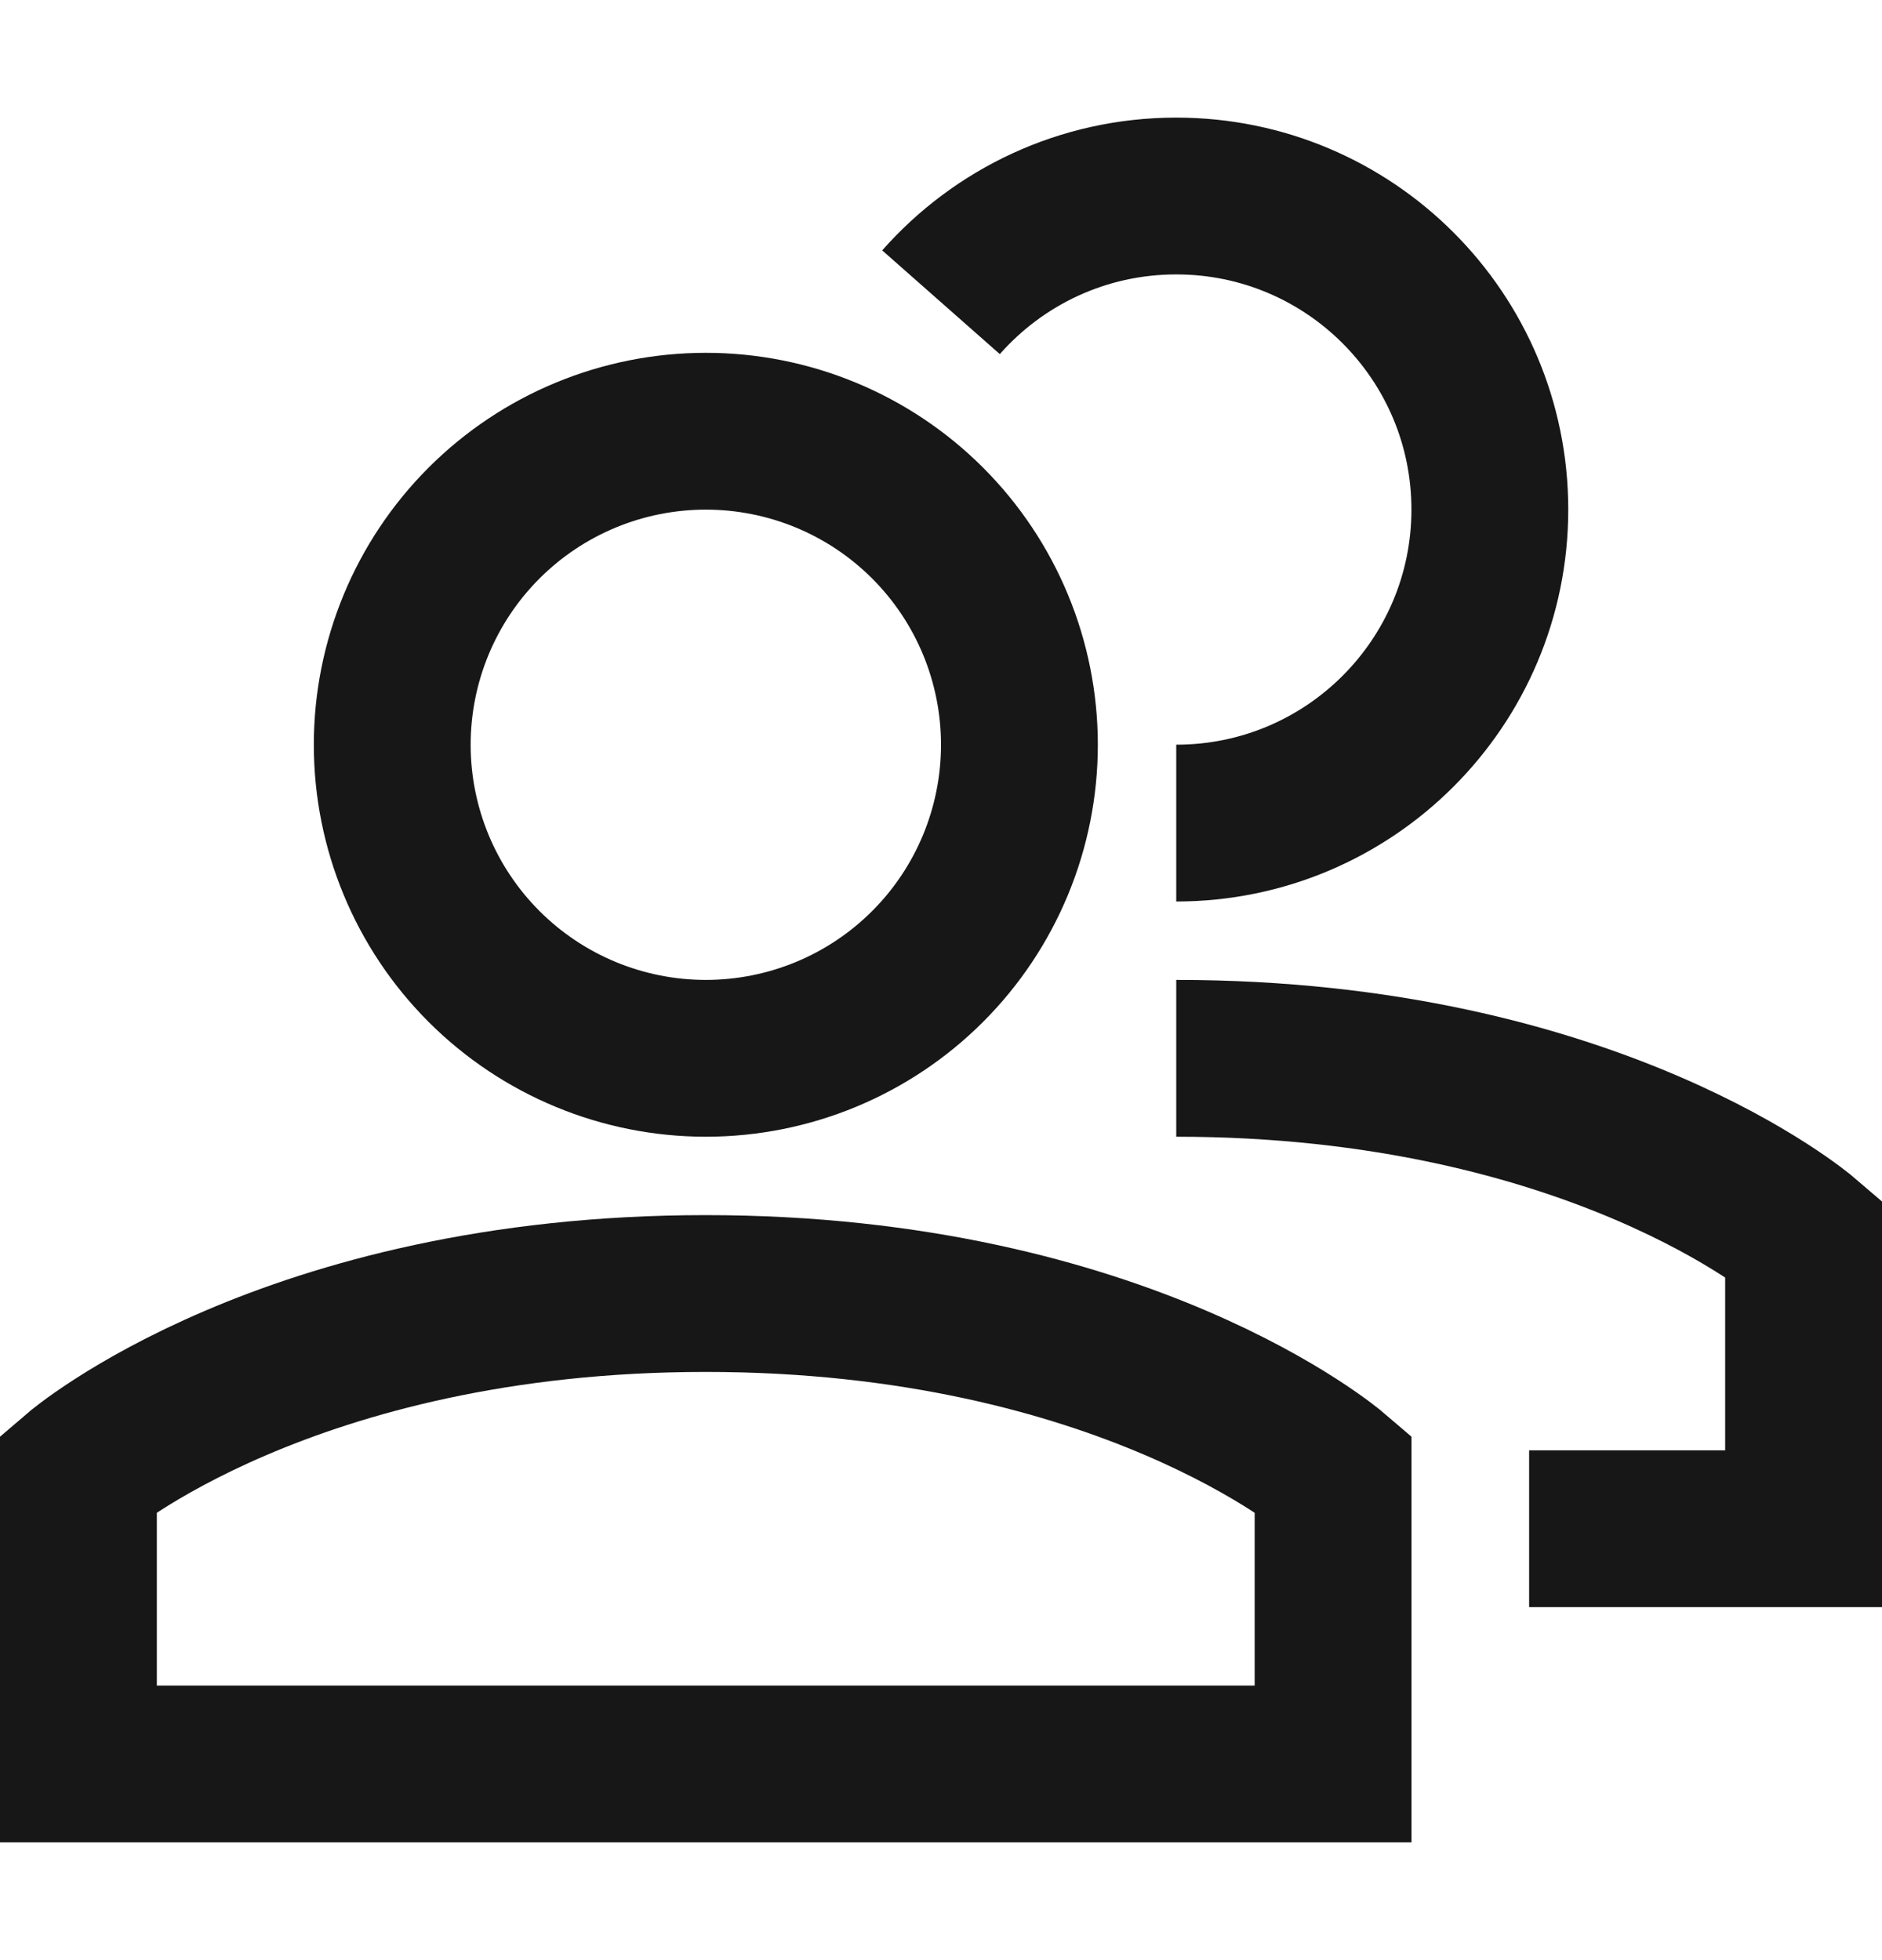
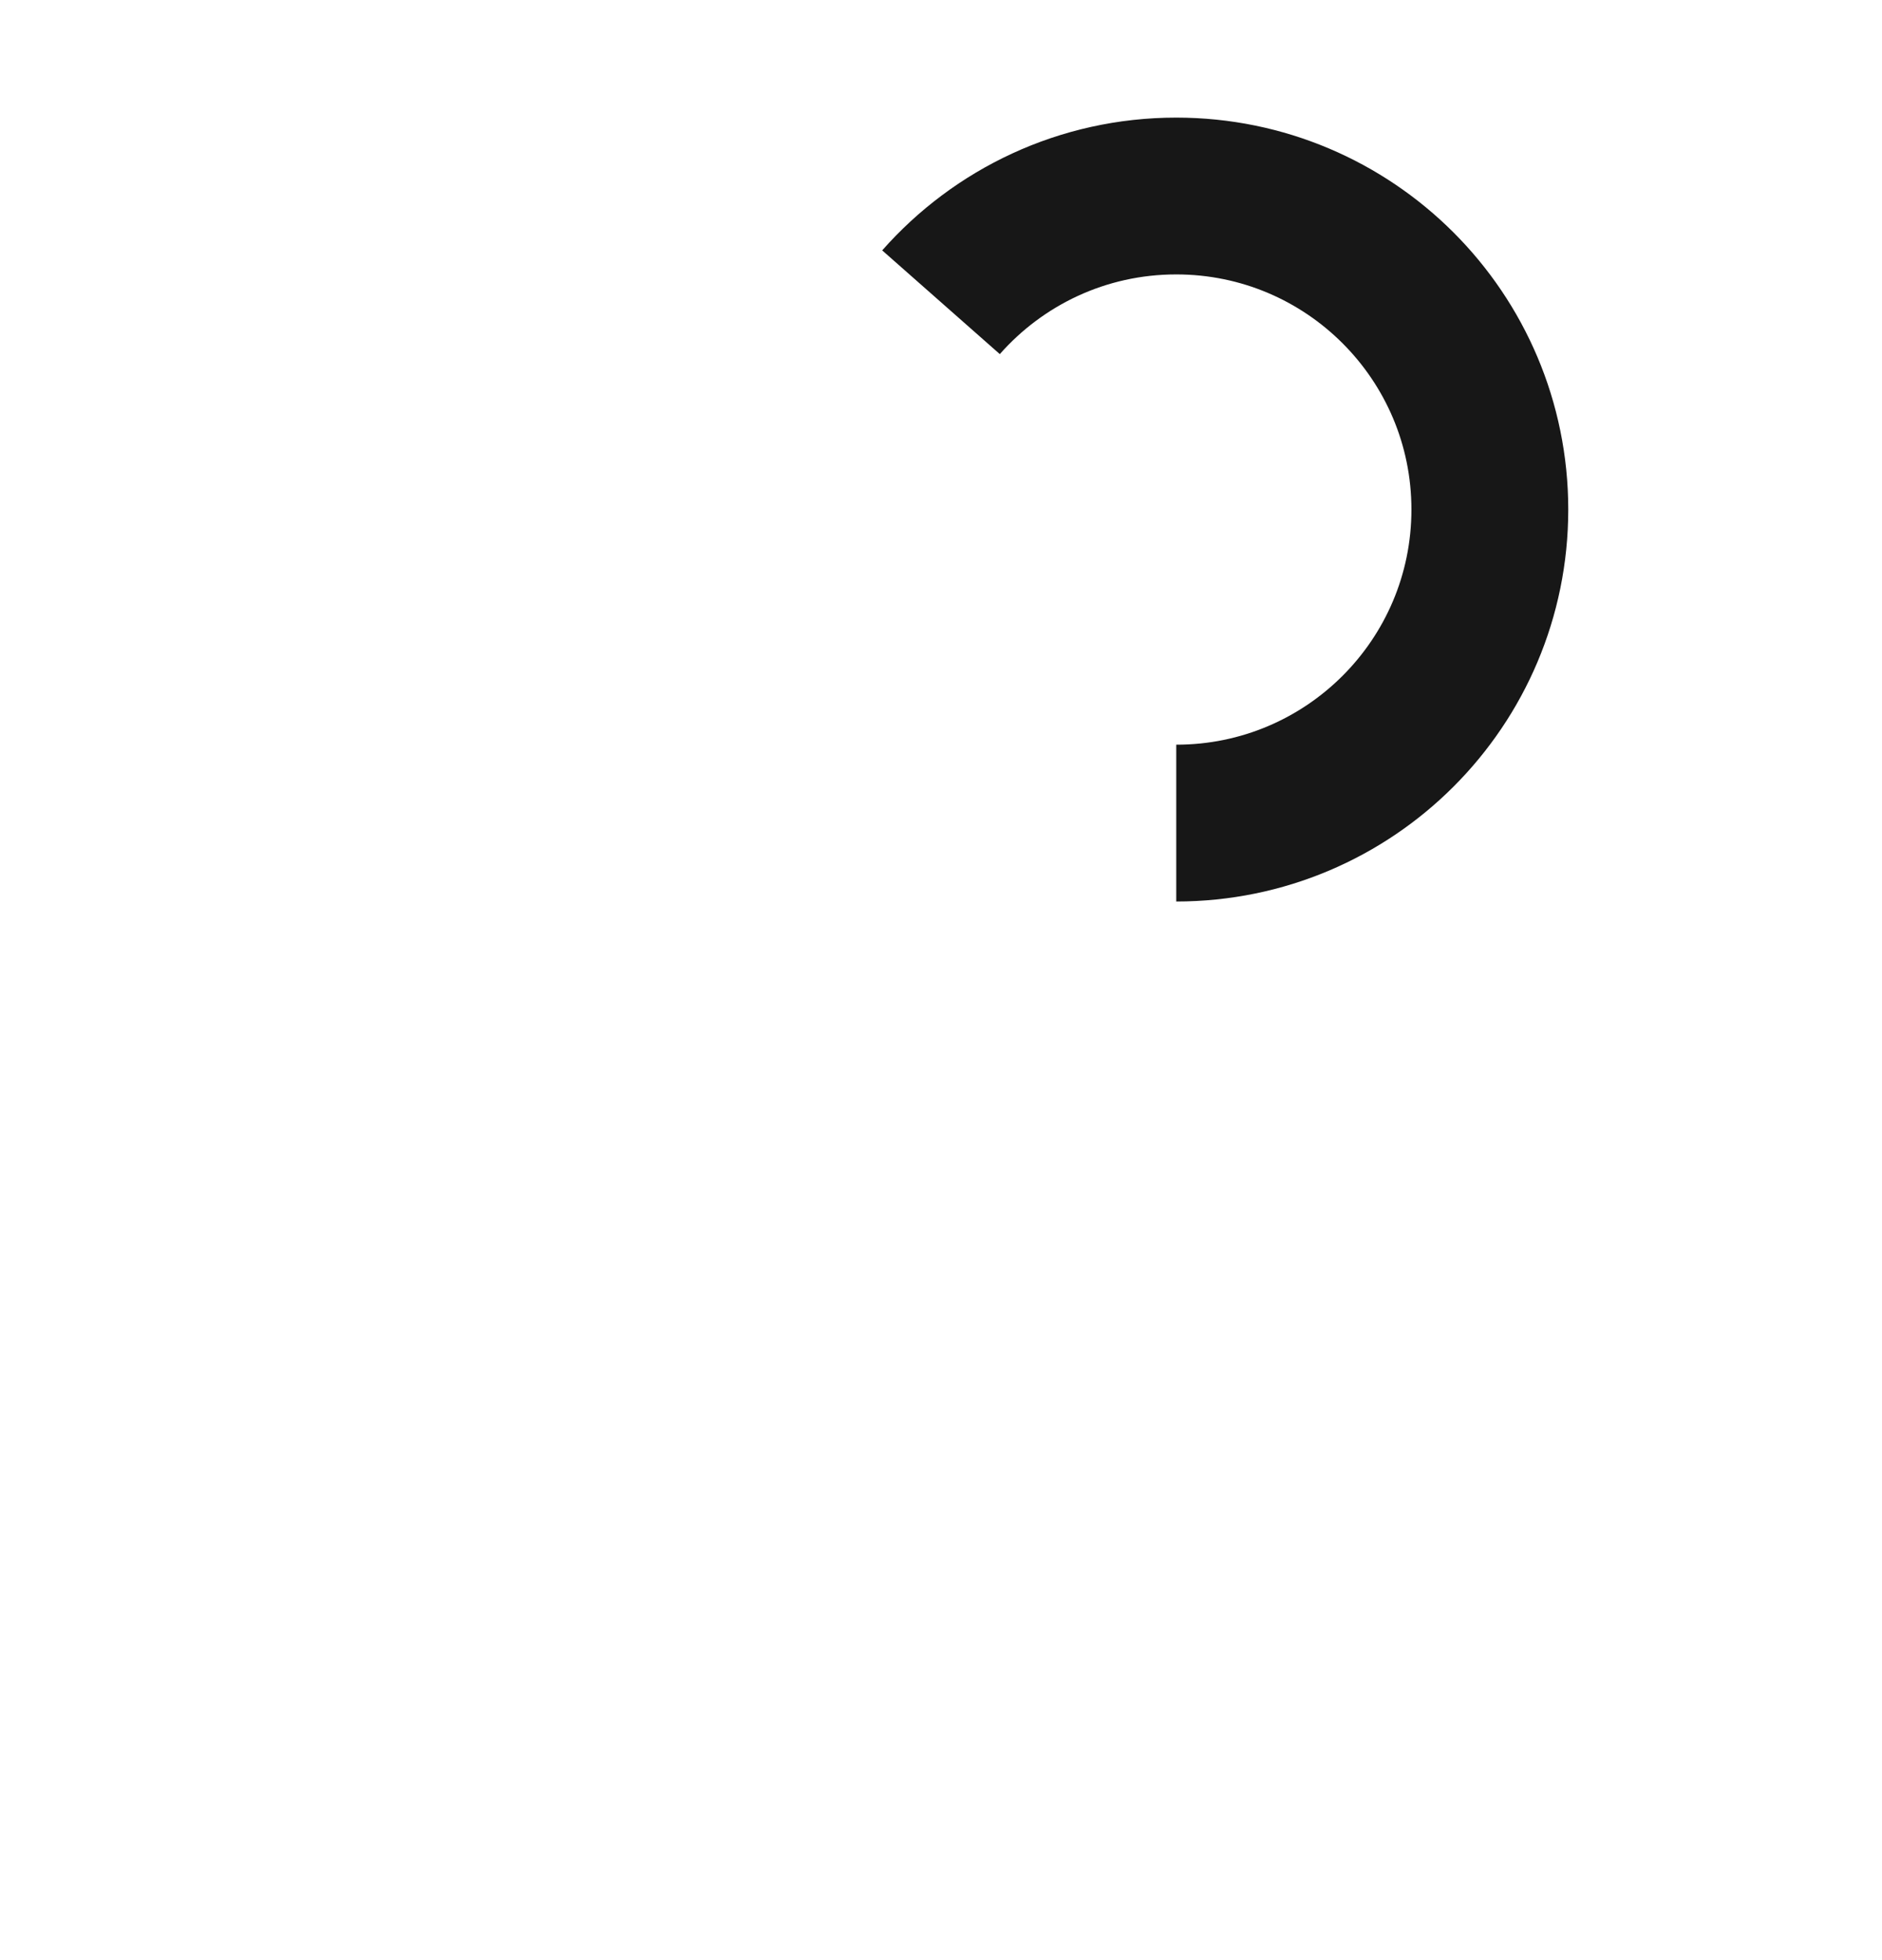
<svg xmlns="http://www.w3.org/2000/svg" width="24" height="25" viewBox="0 0 24 25" fill="none">
-   <path d="M9 16.498C3.667 16.498 1 18.784 1 18.784V22.498H17V18.784C17 18.784 14.333 16.498 9 16.498Z" stroke="#171717" stroke-width="2" />
-   <path d="M5.002 9.499C5.002 10.56 5.423 11.577 6.173 12.327C6.923 13.077 7.94 13.498 9.001 13.498C10.062 13.498 11.079 13.077 11.829 12.327C12.579 11.577 13 10.56 13 9.499C13 8.438 12.579 7.421 11.829 6.671C11.079 5.921 10.062 5.5 9.001 5.5C7.94 5.5 6.923 5.921 6.173 6.671C5.423 7.421 5.002 8.438 5.002 9.499Z" stroke="#171717" stroke-width="2" />
-   <path d="M15 13.498C20.333 13.498 23 15.784 23 15.784V19.498H19.5" stroke="#171717" stroke-width="2" />
  <path d="M15 10.498C17.209 10.498 18.999 8.708 18.999 6.499C18.999 4.29 17.209 2.5 15 2.5C13.805 2.5 12.733 3.024 12 3.855" stroke="#171717" stroke-width="2" />
</svg>